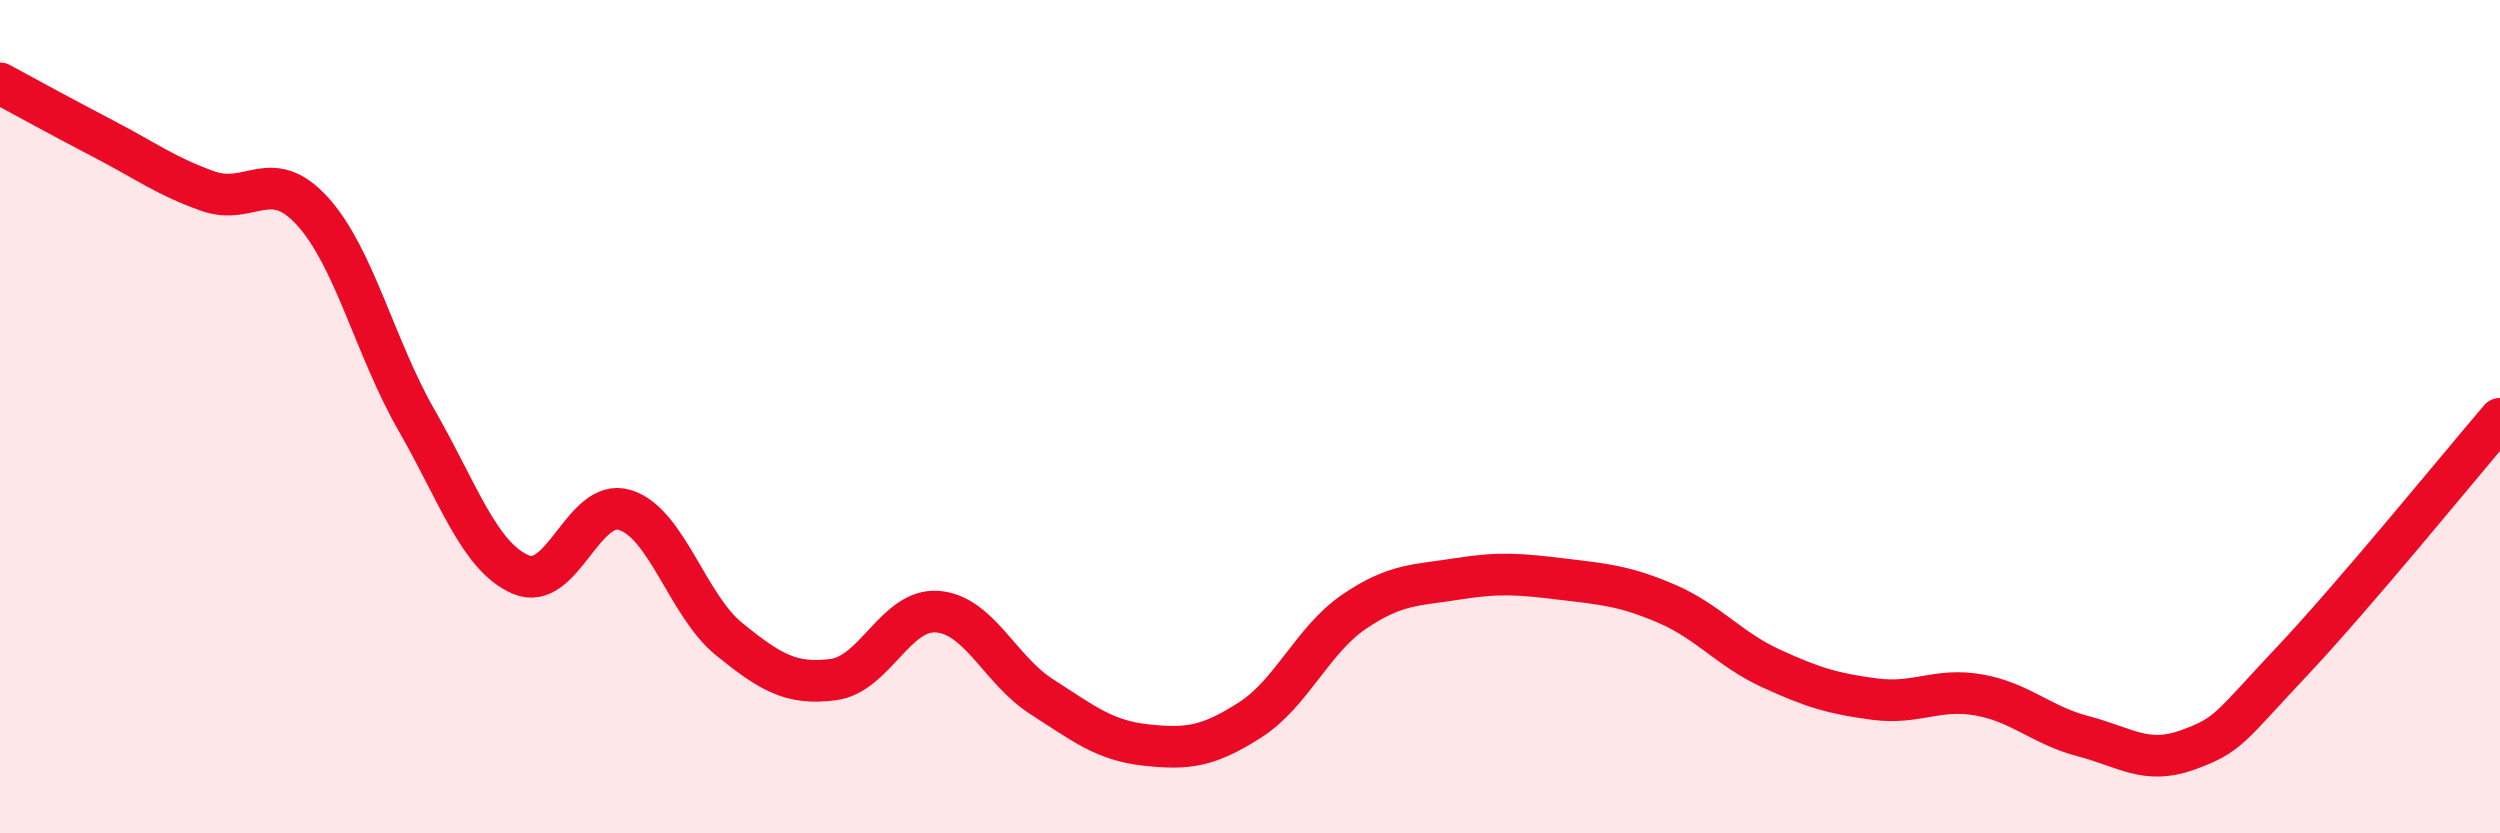
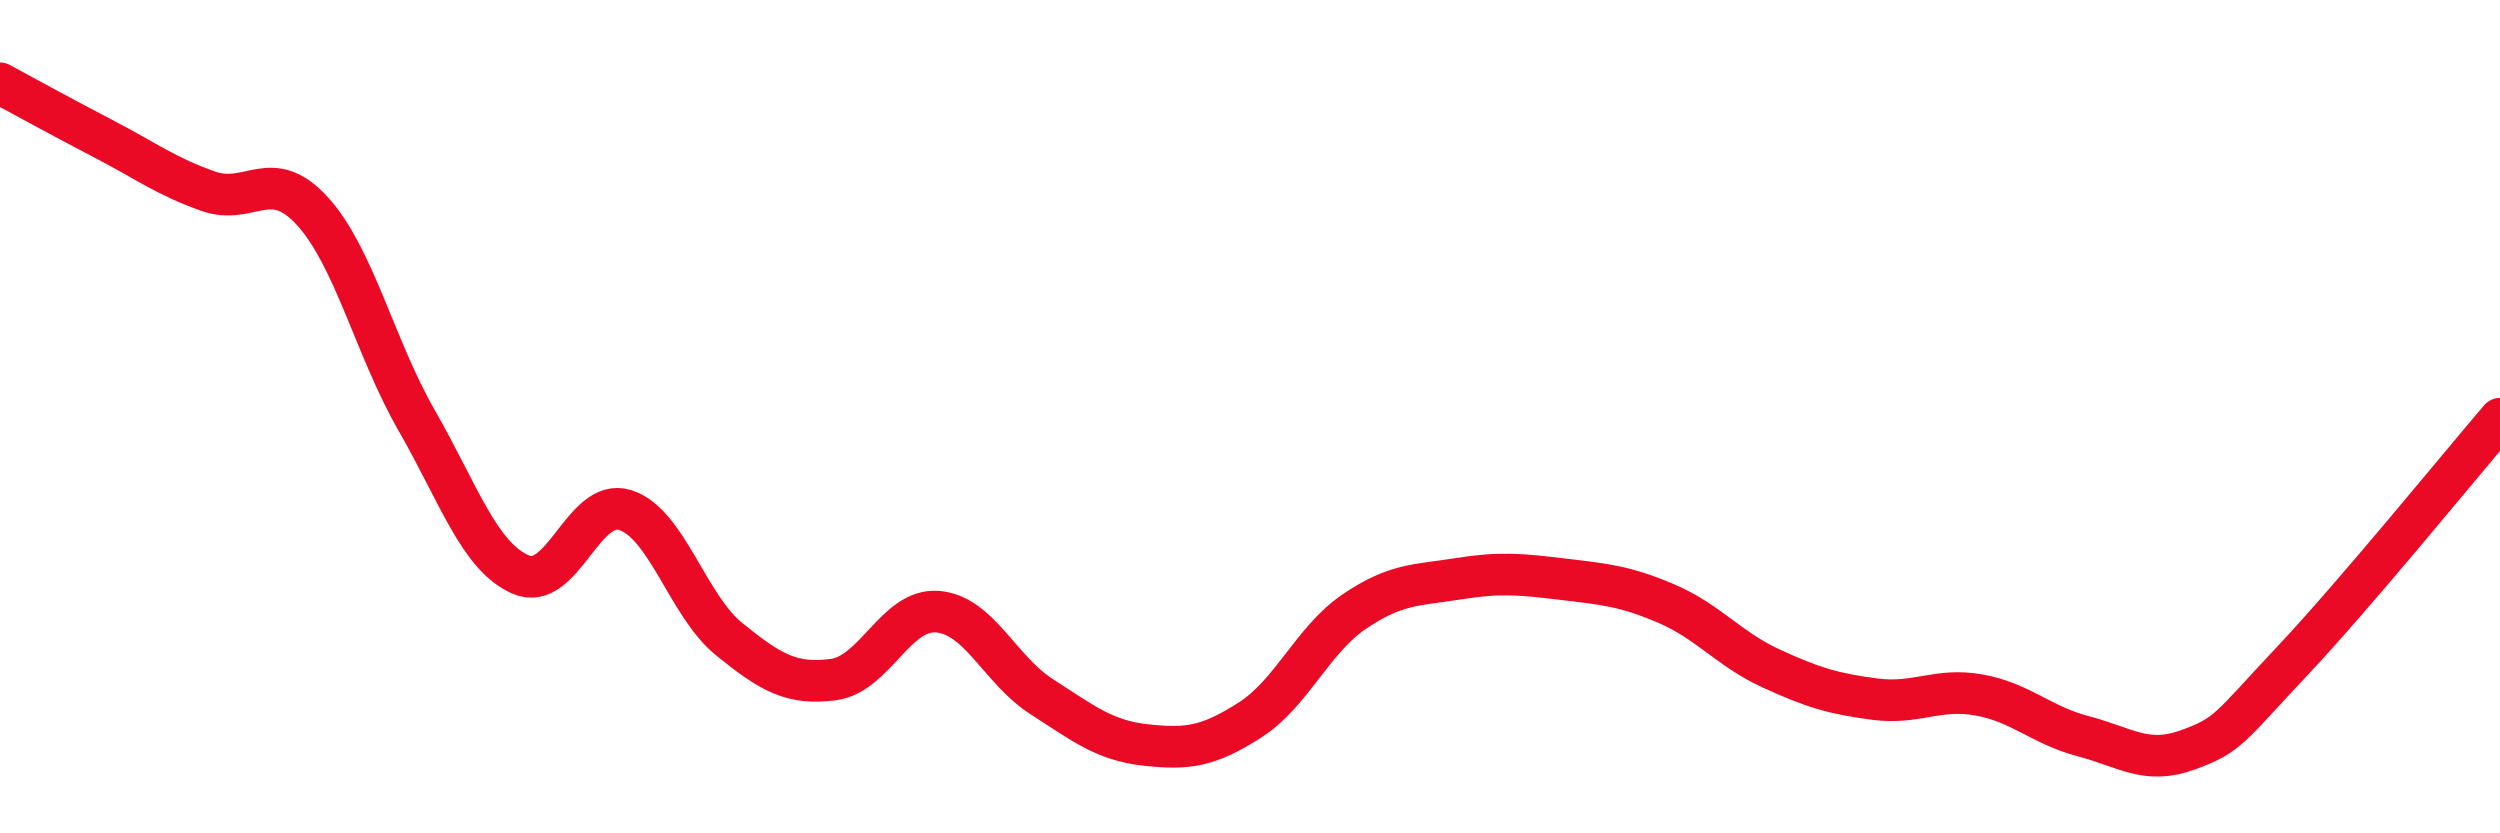
<svg xmlns="http://www.w3.org/2000/svg" width="60" height="20" viewBox="0 0 60 20">
-   <path d="M 0,2 C 0.5,2.27 1.5,2.82 2.5,3.34 C 3.5,3.86 4,4.24 5,4.59 C 6,4.94 6.5,3.97 7.5,5.07 C 8.5,6.17 9,8.35 10,10.09 C 11,11.83 11.5,13.36 12.5,13.79 C 13.5,14.22 14,11.93 15,12.24 C 16,12.55 16.5,14.53 17.5,15.34 C 18.5,16.15 19,16.44 20,16.31 C 21,16.18 21.5,14.6 22.5,14.68 C 23.5,14.76 24,16.08 25,16.72 C 26,17.36 26.5,17.77 27.5,17.88 C 28.5,17.99 29,17.92 30,17.28 C 31,16.64 31.5,15.36 32.5,14.68 C 33.5,14 34,14.05 35,13.89 C 36,13.73 36.5,13.78 37.5,13.9 C 38.5,14.02 39,14.06 40,14.49 C 41,14.92 41.5,15.58 42.5,16.04 C 43.5,16.5 44,16.65 45,16.78 C 46,16.91 46.5,16.5 47.5,16.68 C 48.5,16.86 49,17.41 50,17.67 C 51,17.93 51.5,18.36 52.5,18 C 53.5,17.64 53.5,17.47 55,15.88 C 56.5,14.29 59,11.22 60,10.05L60 20L0 20Z" fill="#EB0A25" opacity="0.1" stroke-linecap="round" stroke-linejoin="round" />
  <path d="M 0,2 C 0.5,2.27 1.5,2.82 2.5,3.34 C 3.5,3.86 4,4.24 5,4.59 C 6,4.94 6.5,3.97 7.5,5.07 C 8.5,6.17 9,8.35 10,10.09 C 11,11.83 11.5,13.36 12.5,13.79 C 13.5,14.22 14,11.93 15,12.24 C 16,12.55 16.5,14.53 17.5,15.34 C 18.5,16.15 19,16.44 20,16.31 C 21,16.18 21.5,14.6 22.5,14.68 C 23.5,14.76 24,16.08 25,16.72 C 26,17.36 26.5,17.77 27.5,17.88 C 28.5,17.99 29,17.92 30,17.28 C 31,16.64 31.5,15.36 32.5,14.68 C 33.5,14 34,14.05 35,13.89 C 36,13.73 36.5,13.78 37.5,13.9 C 38.5,14.02 39,14.06 40,14.49 C 41,14.92 41.5,15.58 42.5,16.04 C 43.5,16.5 44,16.65 45,16.78 C 46,16.91 46.5,16.5 47.5,16.68 C 48.5,16.86 49,17.41 50,17.67 C 51,17.93 51.5,18.36 52.5,18 C 53.5,17.64 53.5,17.47 55,15.88 C 56.5,14.29 59,11.22 60,10.05" stroke="#EB0A25" stroke-width="1" fill="none" stroke-linecap="round" stroke-linejoin="round" />
</svg>